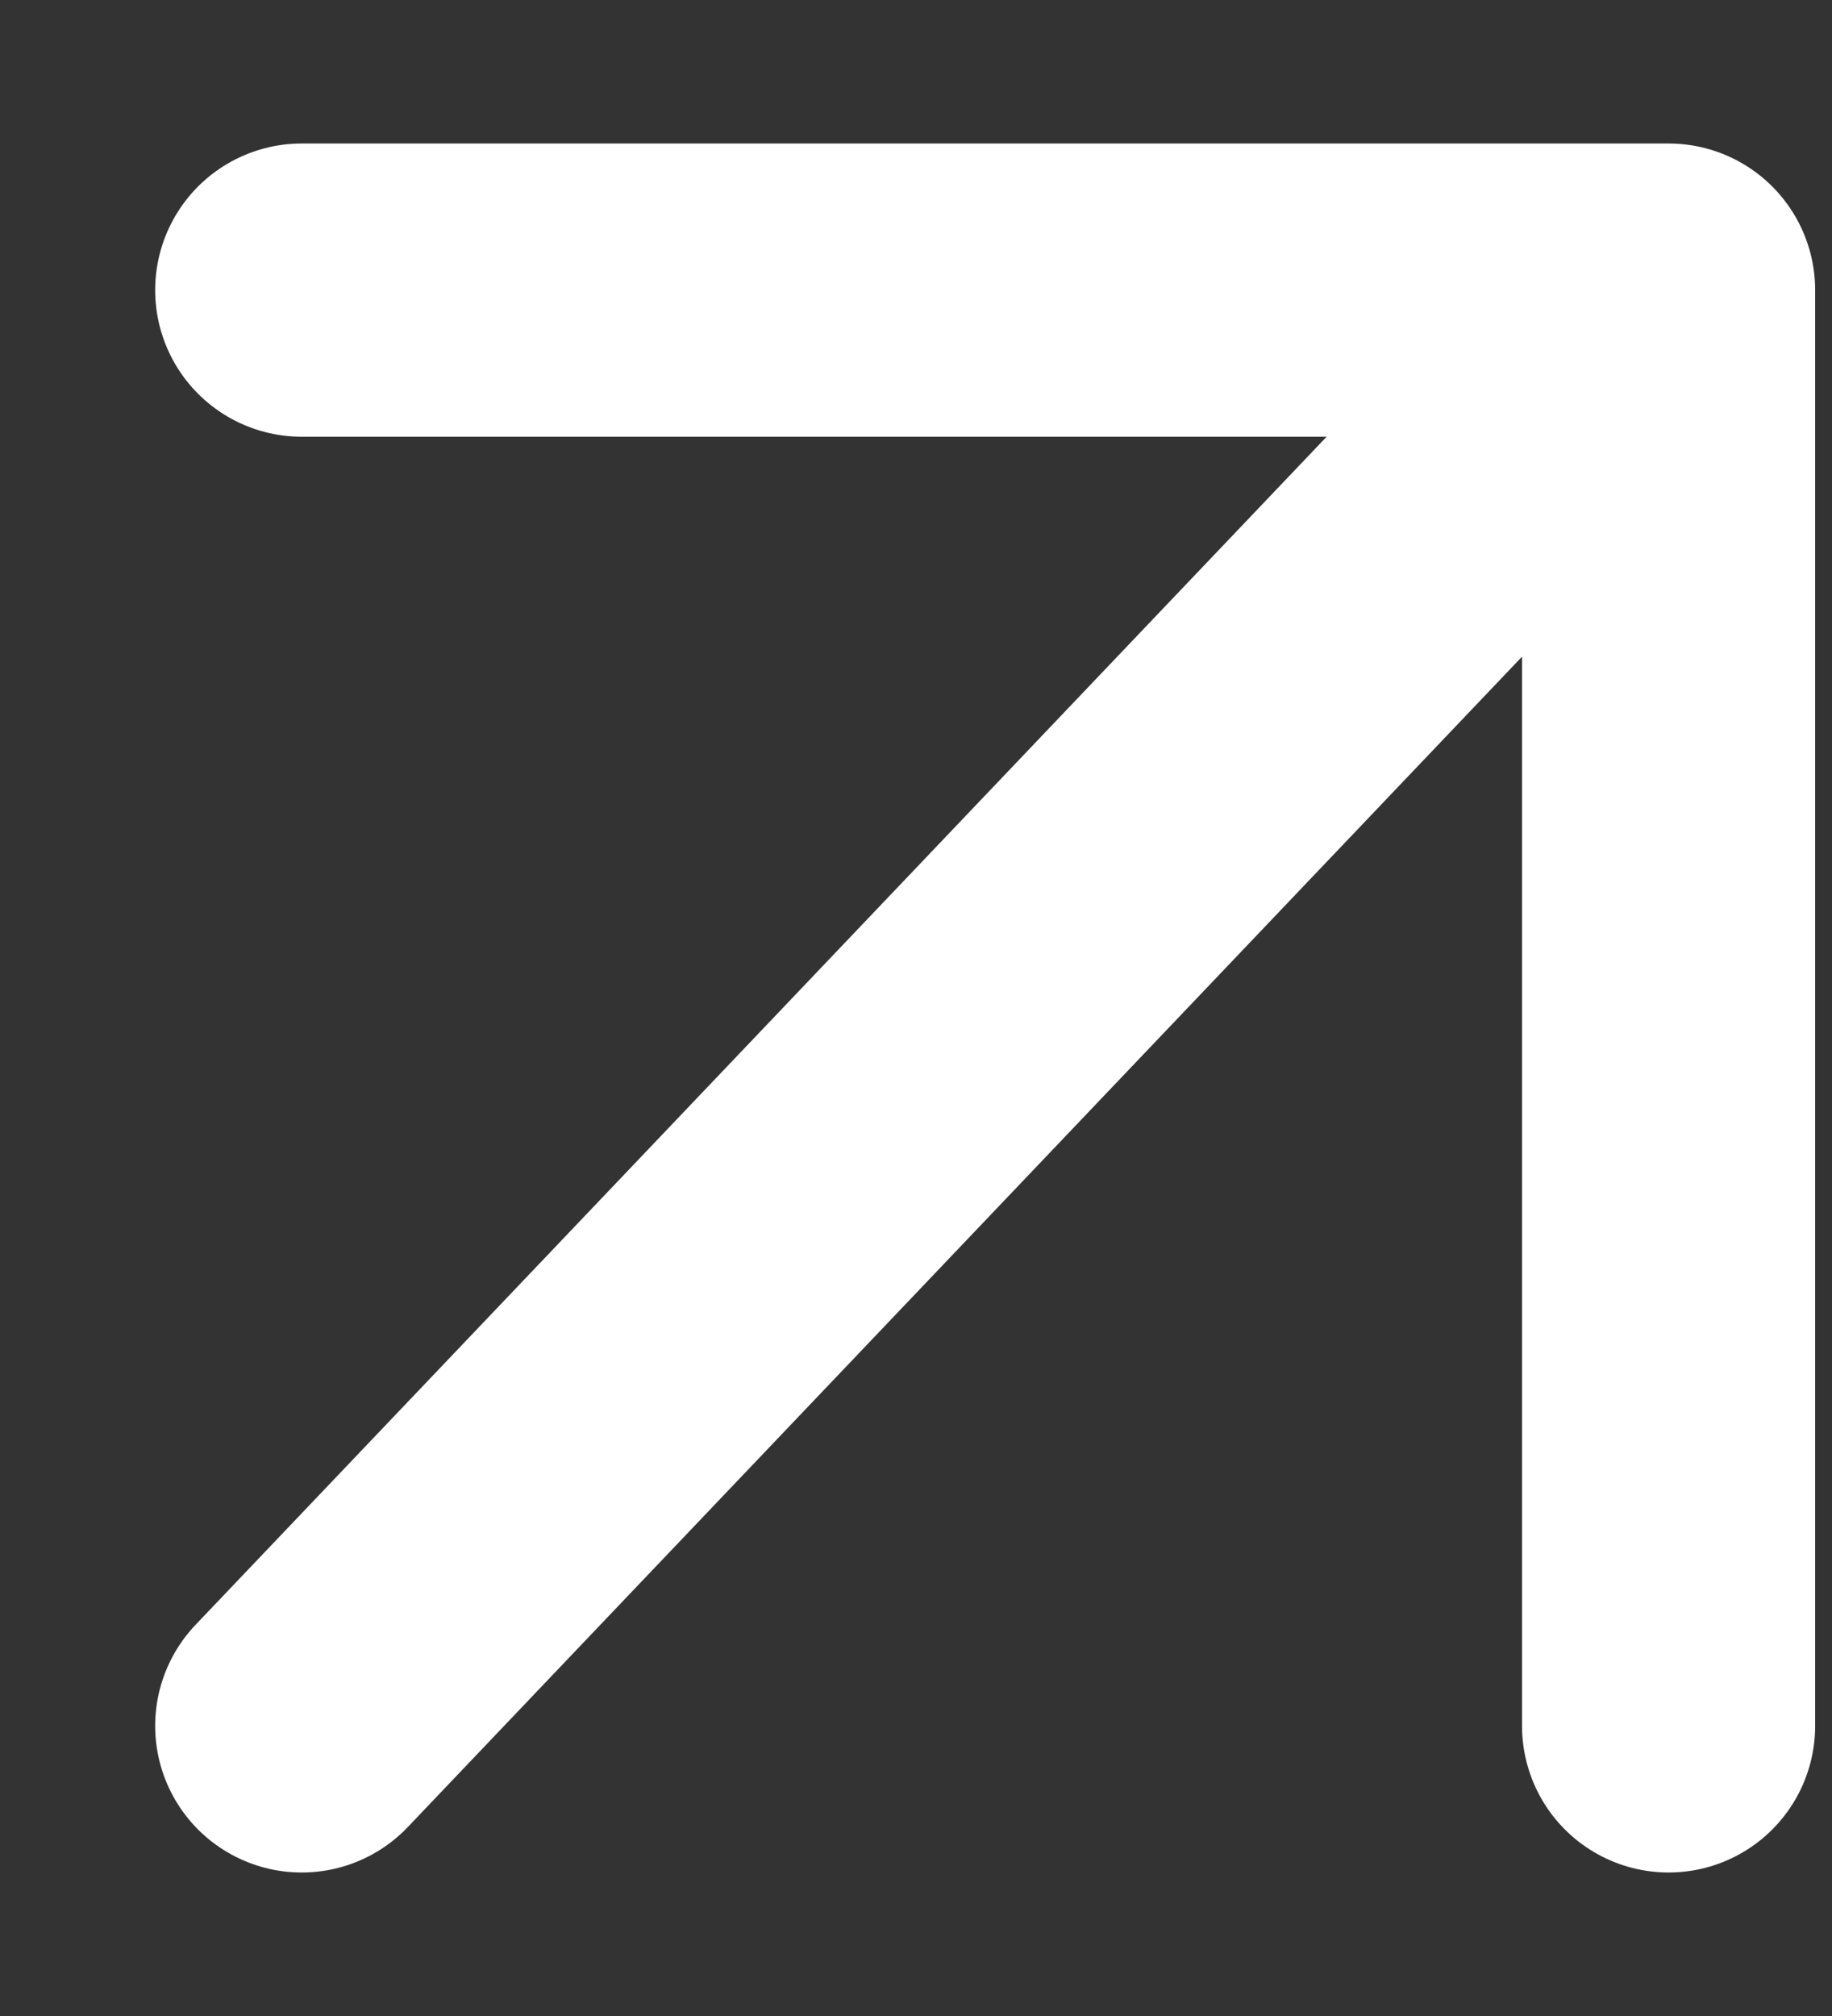
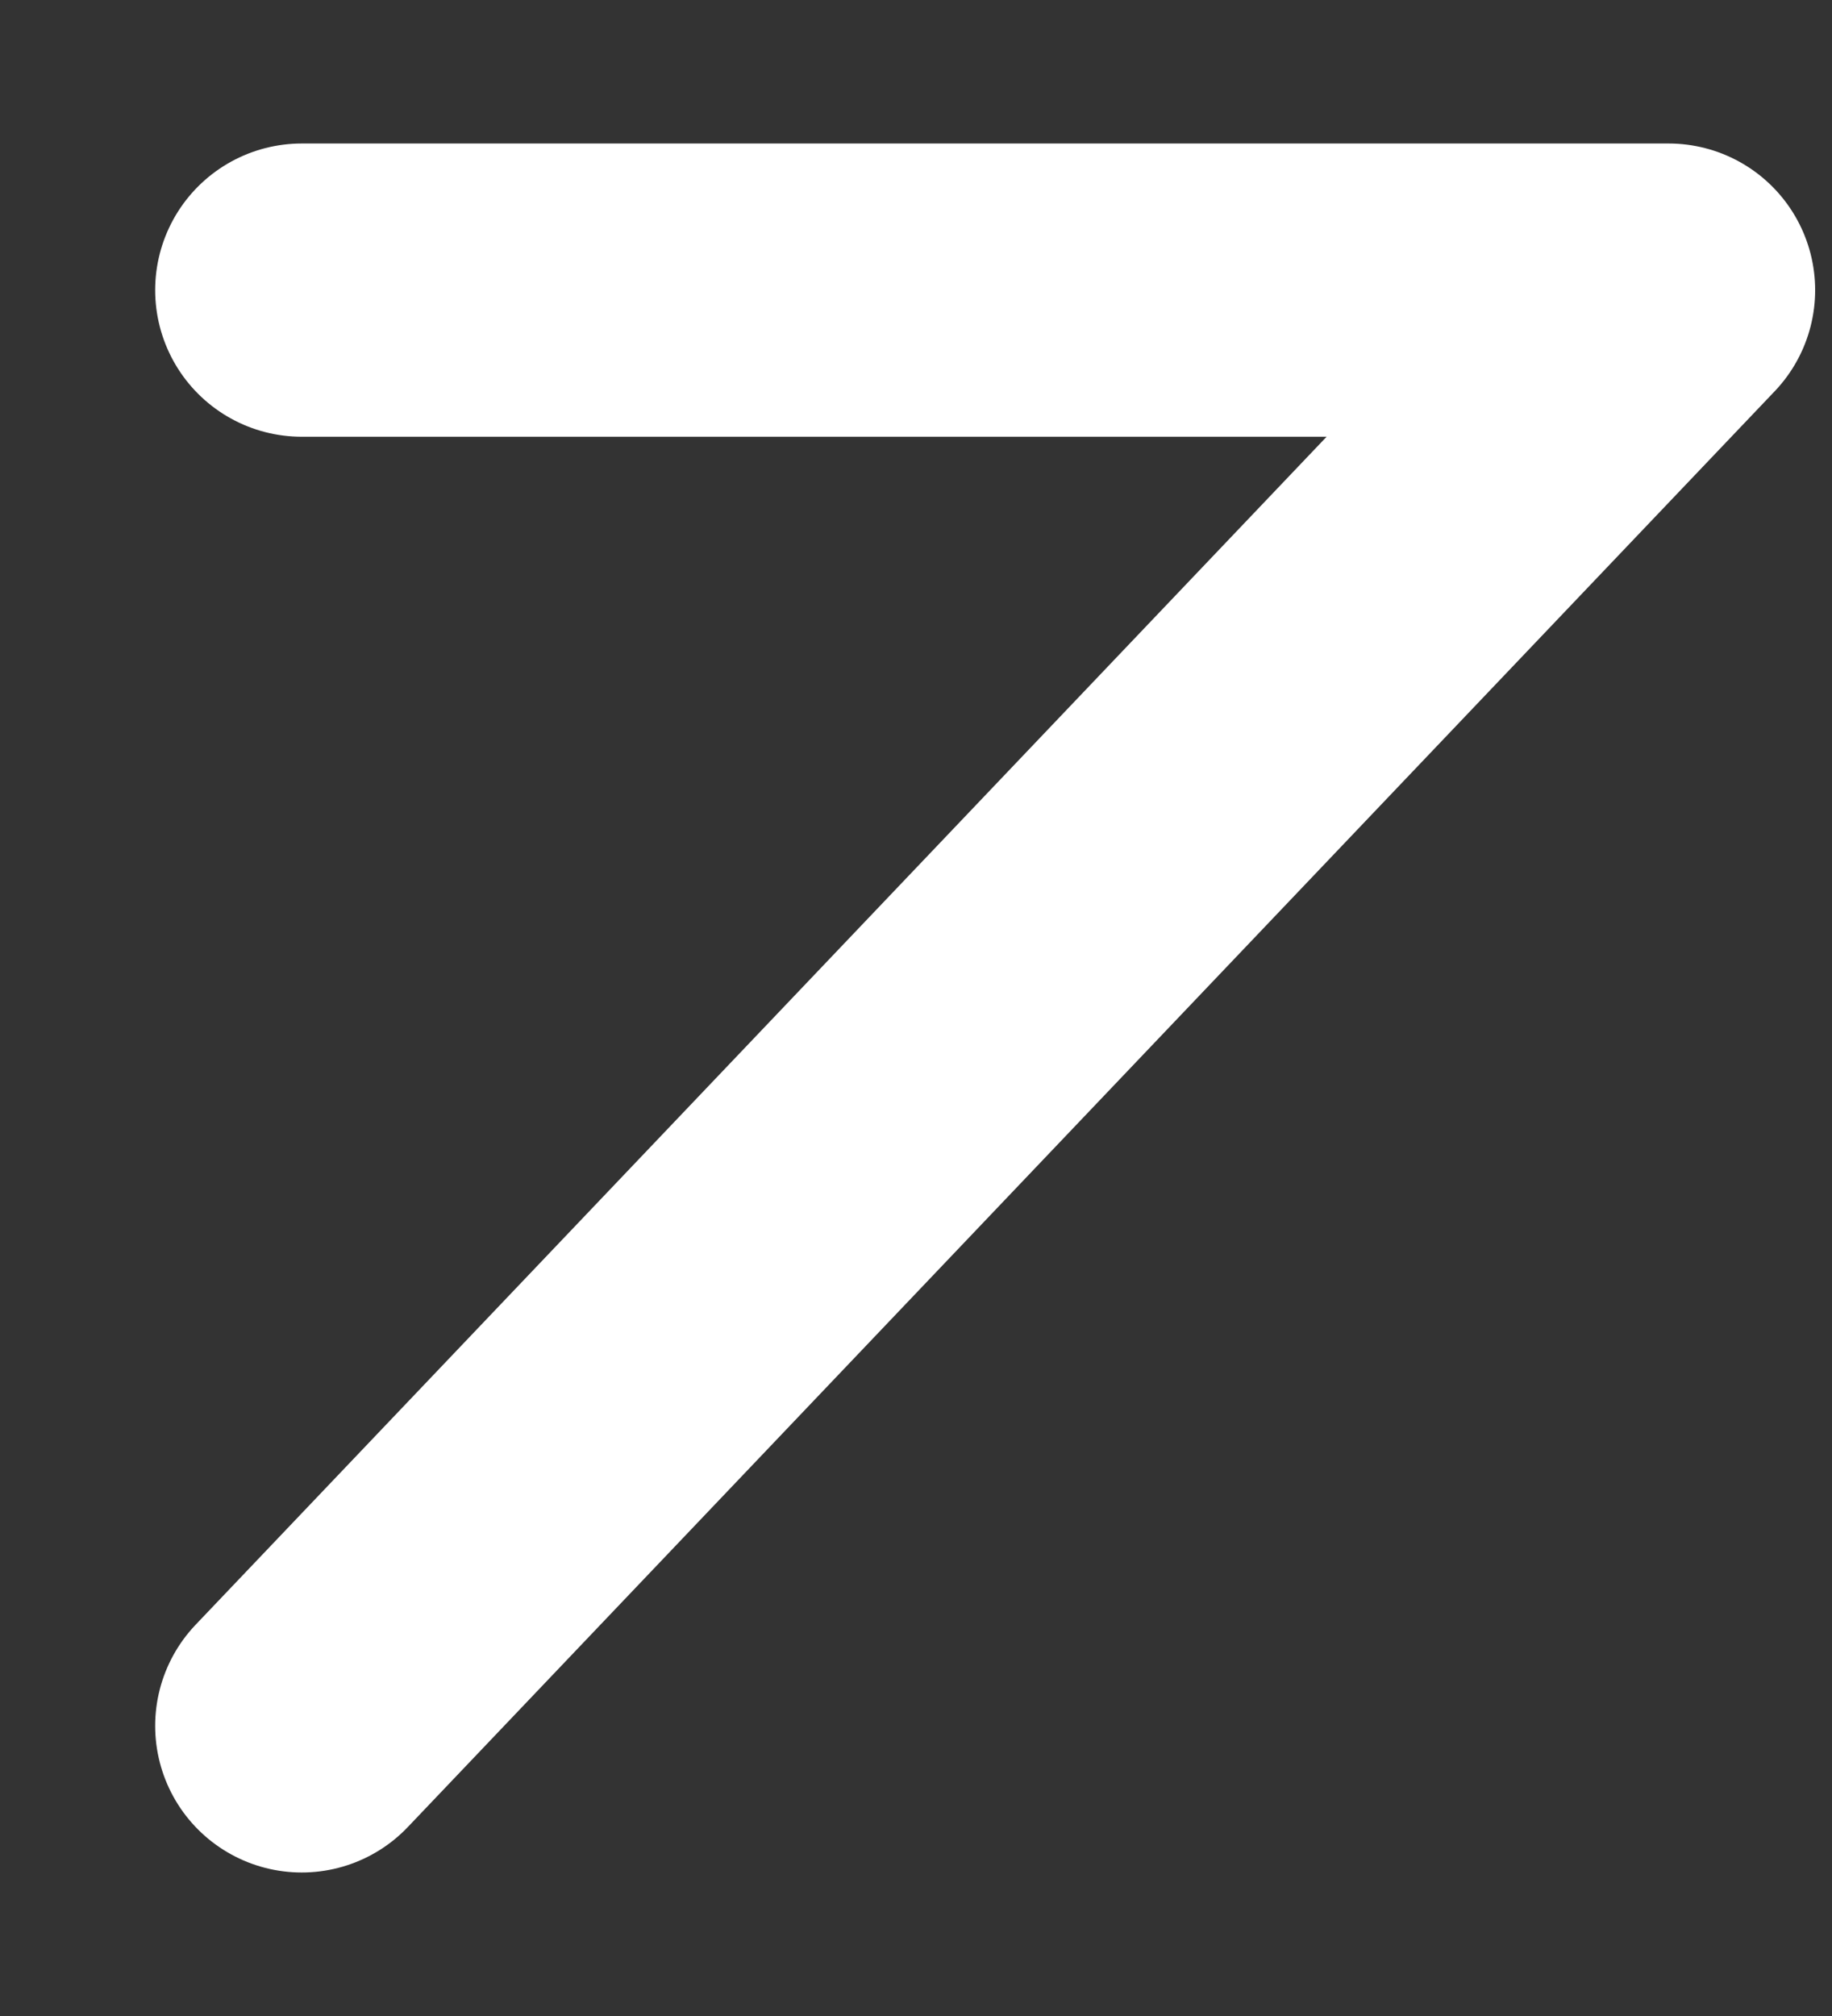
<svg xmlns="http://www.w3.org/2000/svg" width="10" height="11" viewBox="0 0 10 11" fill="none">
  <rect x="0" y="0" width="10" height="11" fill="#333333" stroke="none" />
-   <path d="M1.647 9.417L9.108 1.583M9.108 1.583H1.647M9.108 1.583V9.417" stroke="white" stroke-width="1.6" stroke-linecap="round" stroke-linejoin="round" />
+   <path d="M1.647 9.417L9.108 1.583M9.108 1.583H1.647M9.108 1.583" stroke="white" stroke-width="1.6" stroke-linecap="round" stroke-linejoin="round" />
</svg>